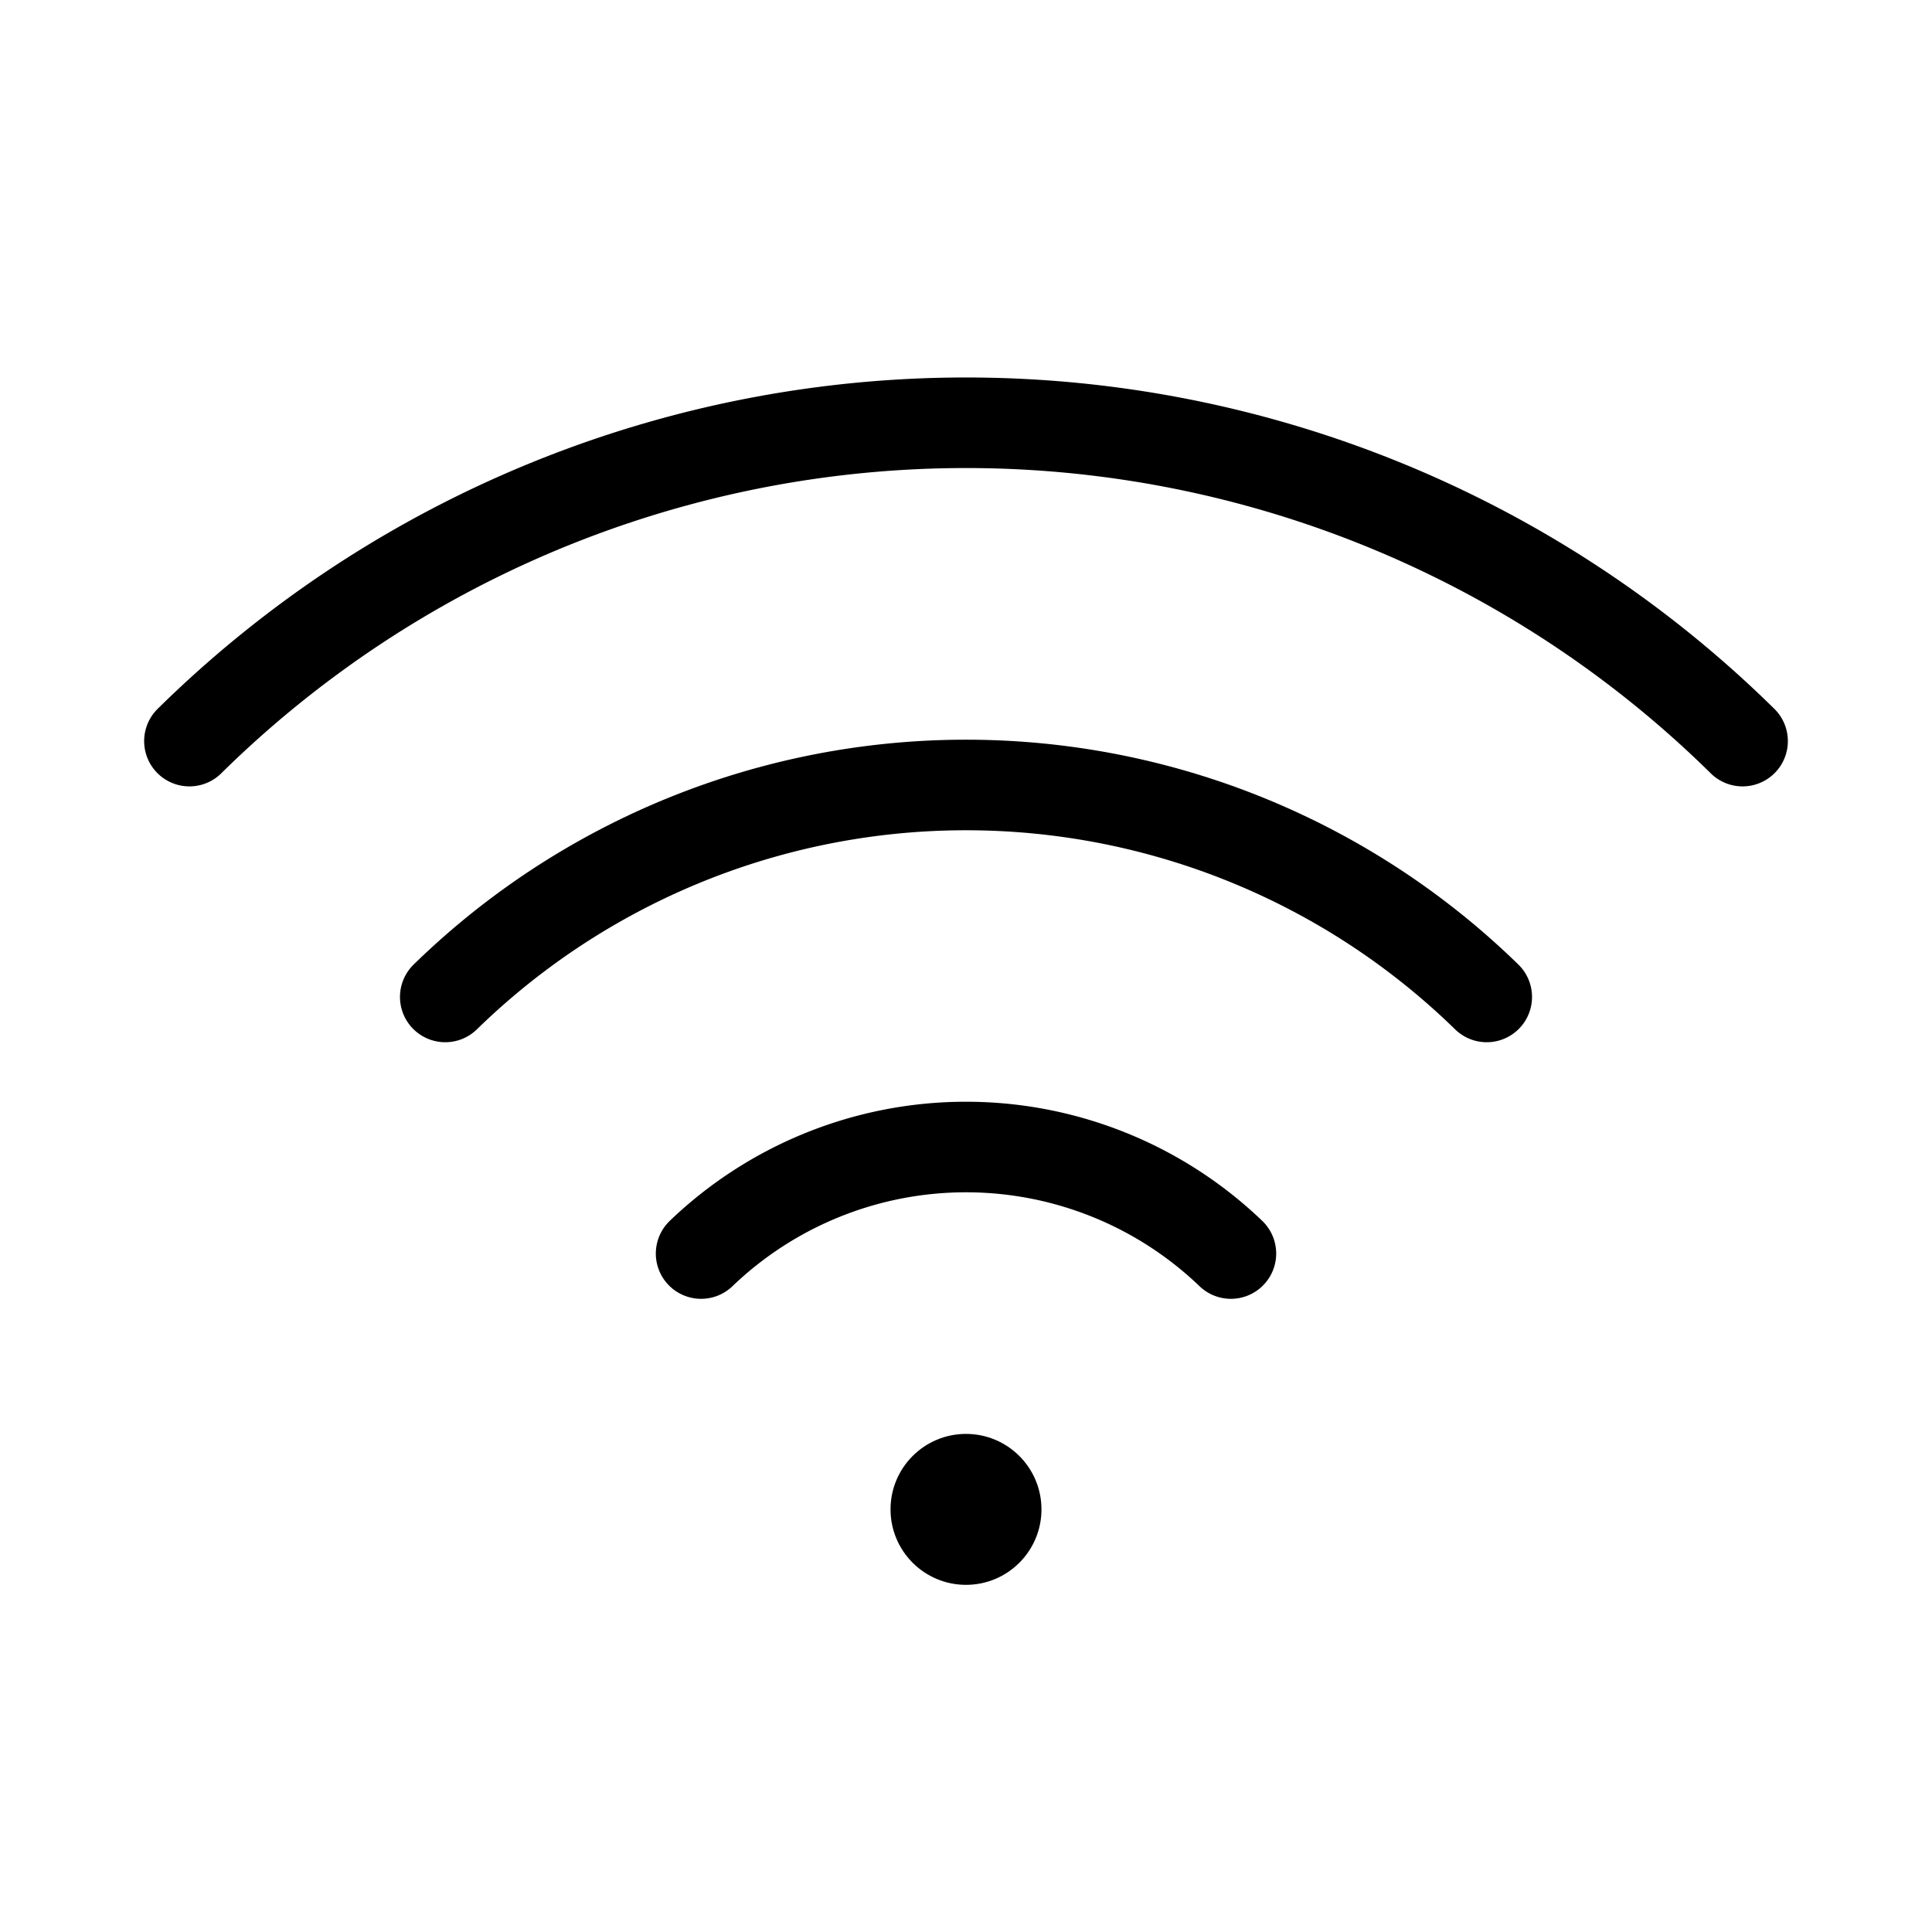
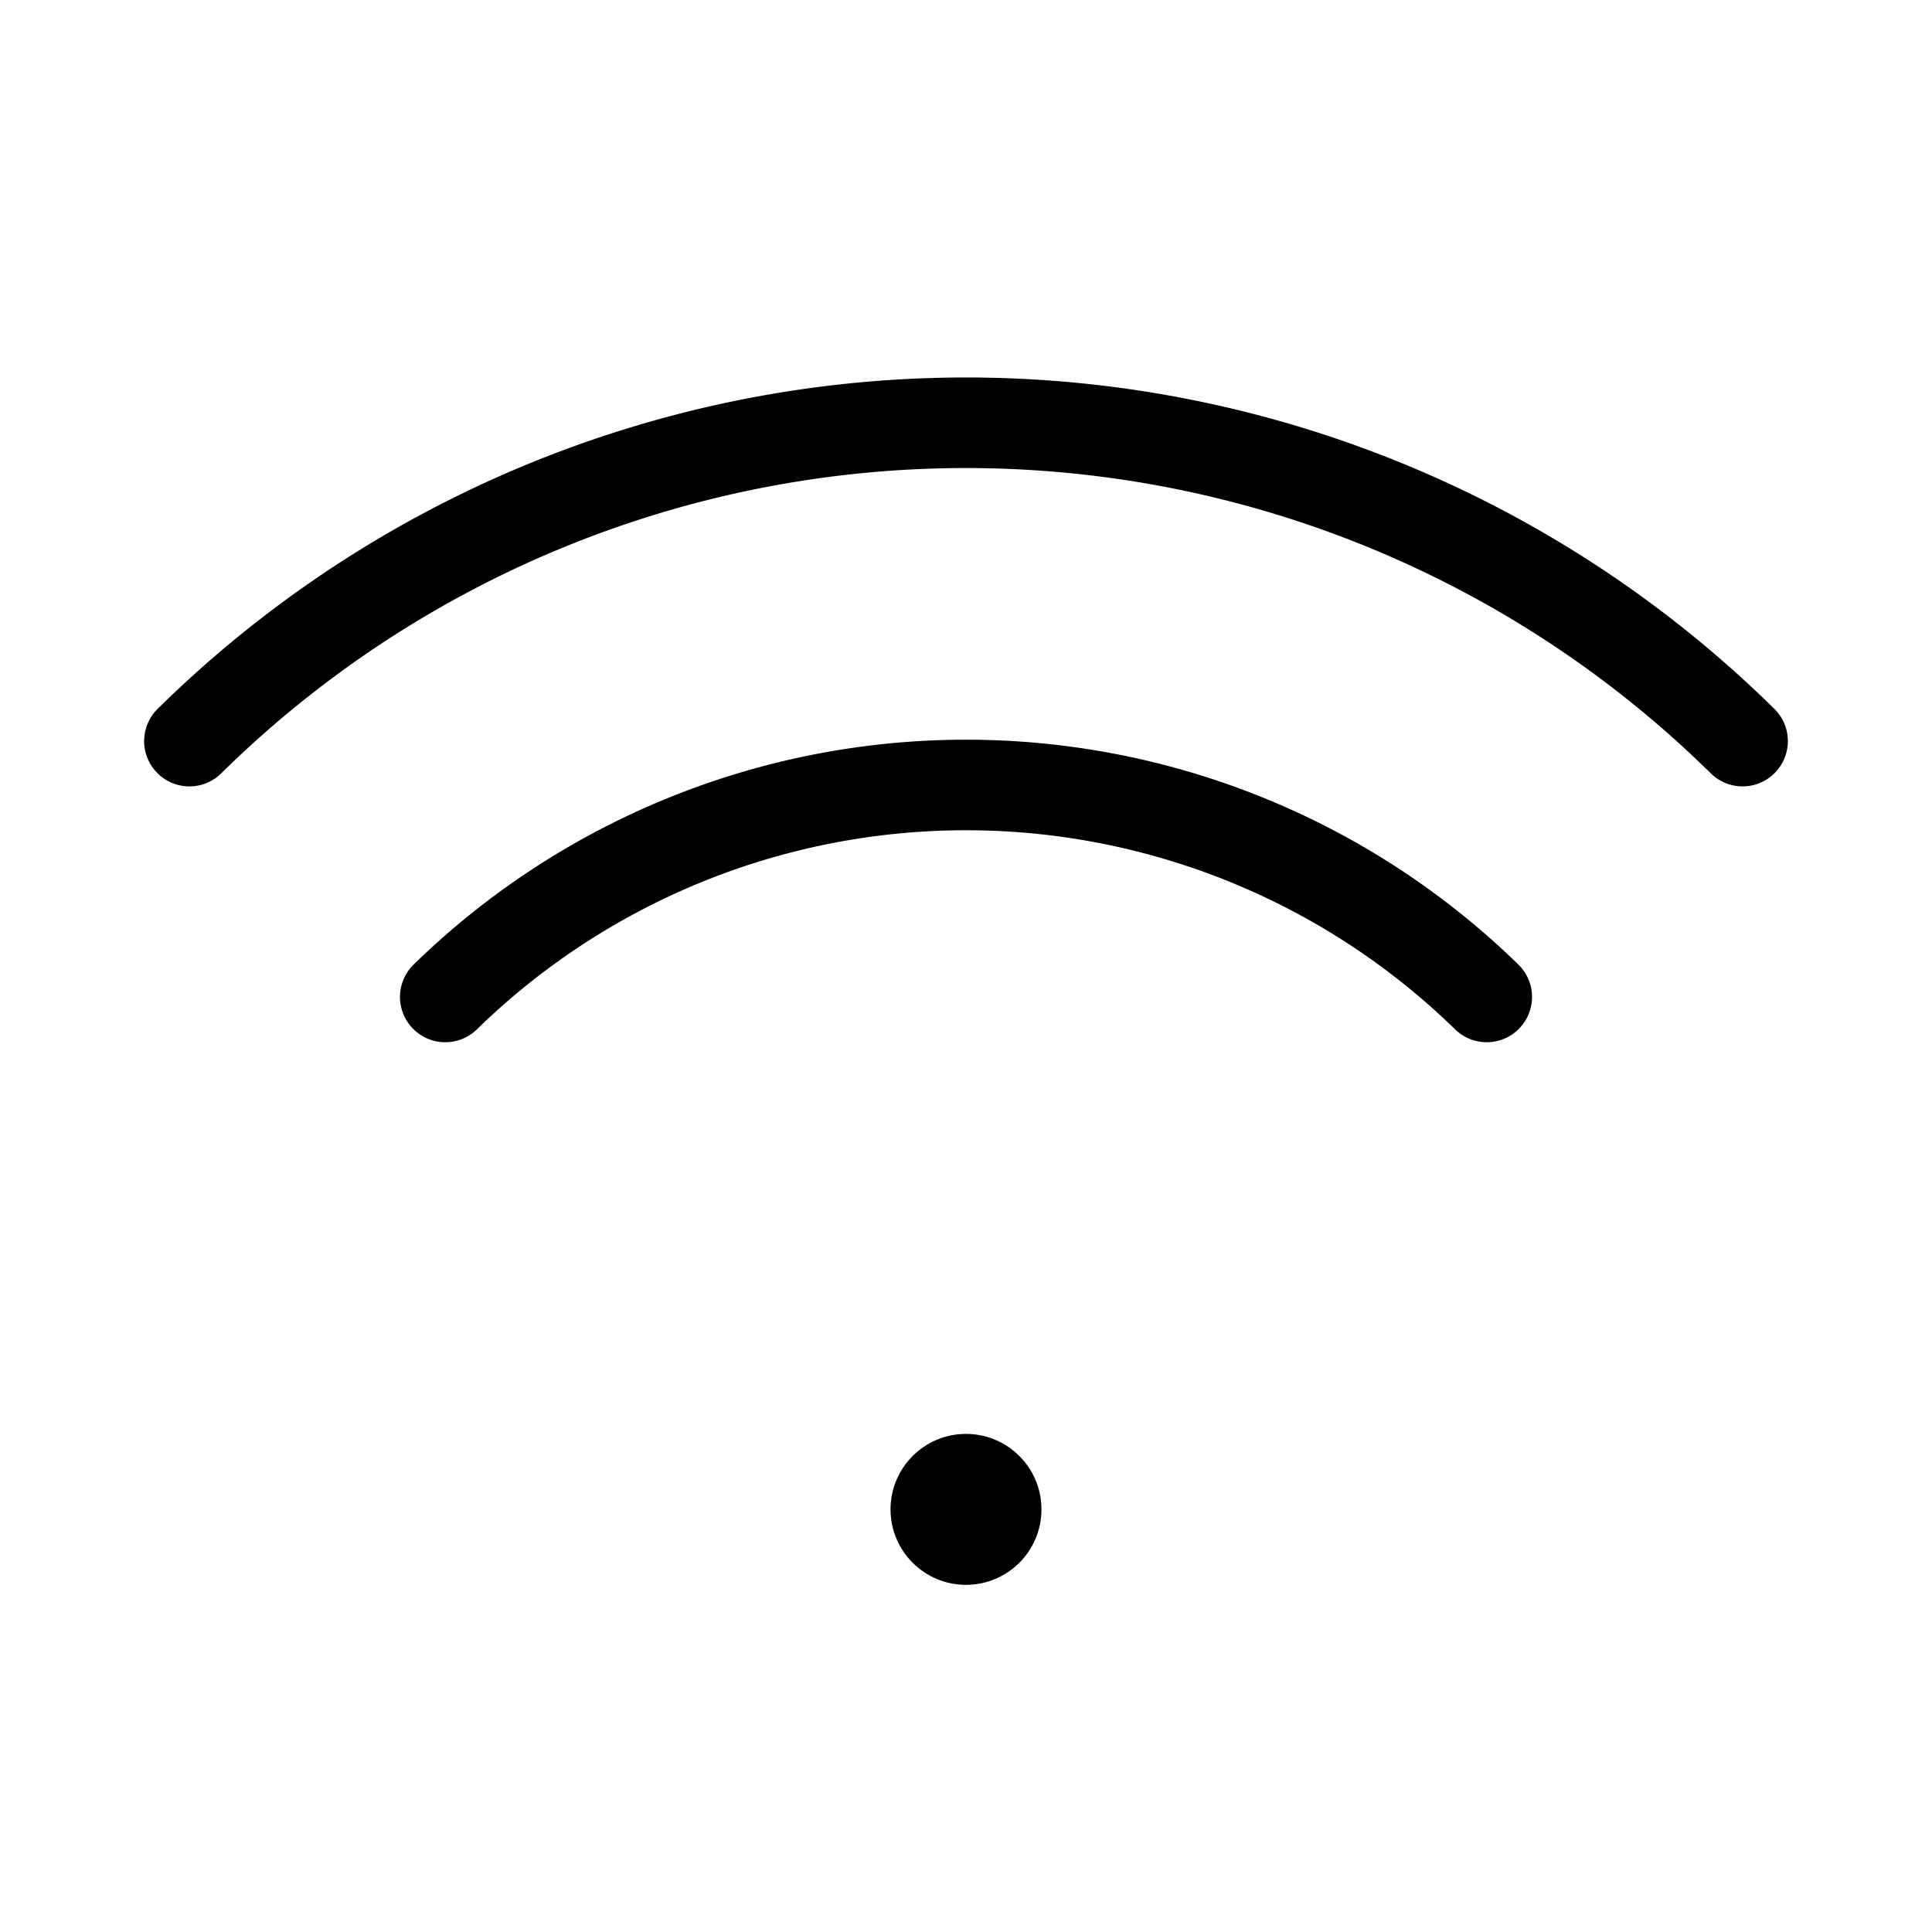
<svg xmlns="http://www.w3.org/2000/svg" viewBox="0 0 256 256">
-   <rect width="256" height="256" fill="none" />
-   <path d="M92.9,166.1a50.7,50.7,0,0,1,70.2,0" fill="none" stroke="#000" stroke-linecap="round" stroke-linejoin="round" stroke-width="12" />
  <path d="M59,132.1a98.8,98.8,0,0,1,138,0" fill="none" stroke="#000" stroke-linecap="round" stroke-linejoin="round" stroke-width="12" />
  <path d="M25.1,98.2a146.6,146.6,0,0,1,205.8,0" fill="none" stroke="#000" stroke-linecap="round" stroke-linejoin="round" stroke-width="12" />
  <circle cx="128" cy="200" r="10" />
</svg>